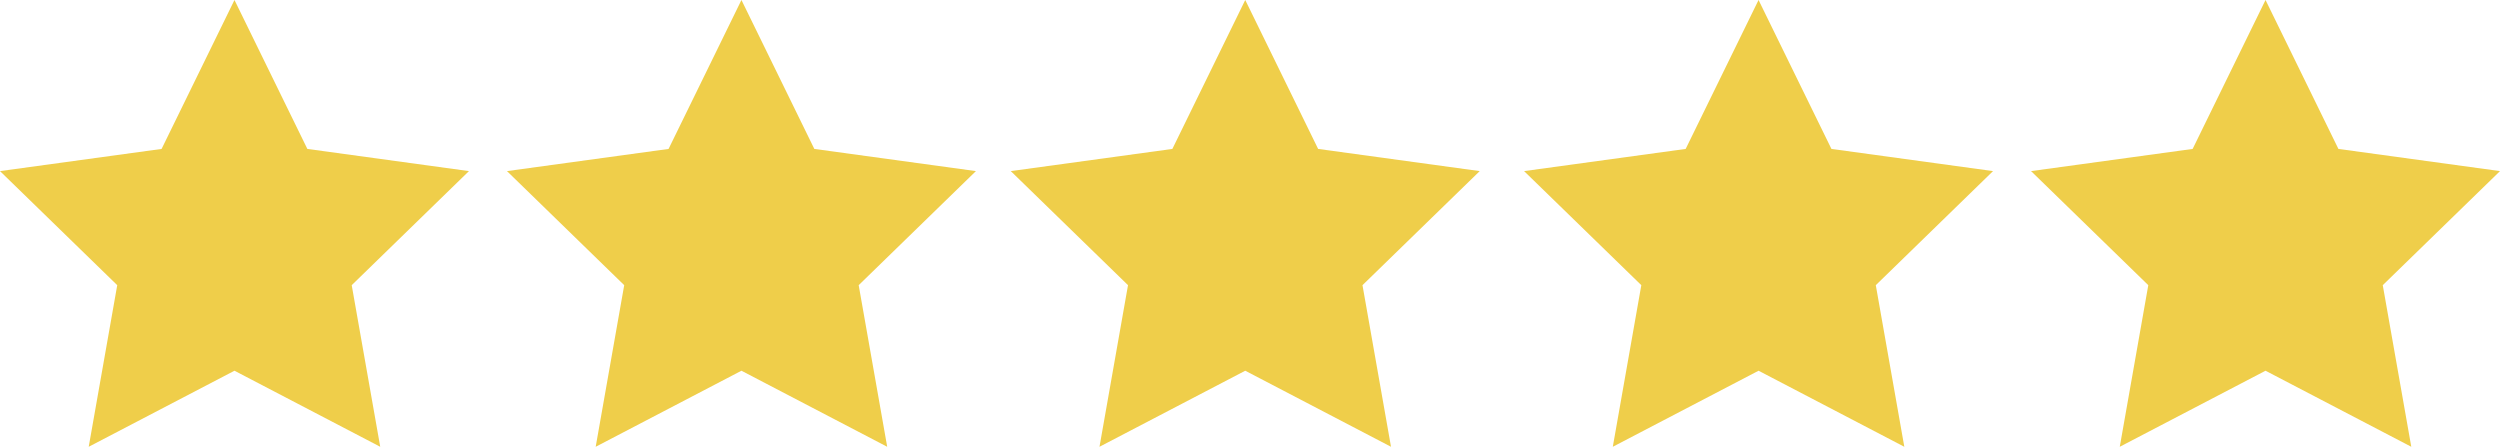
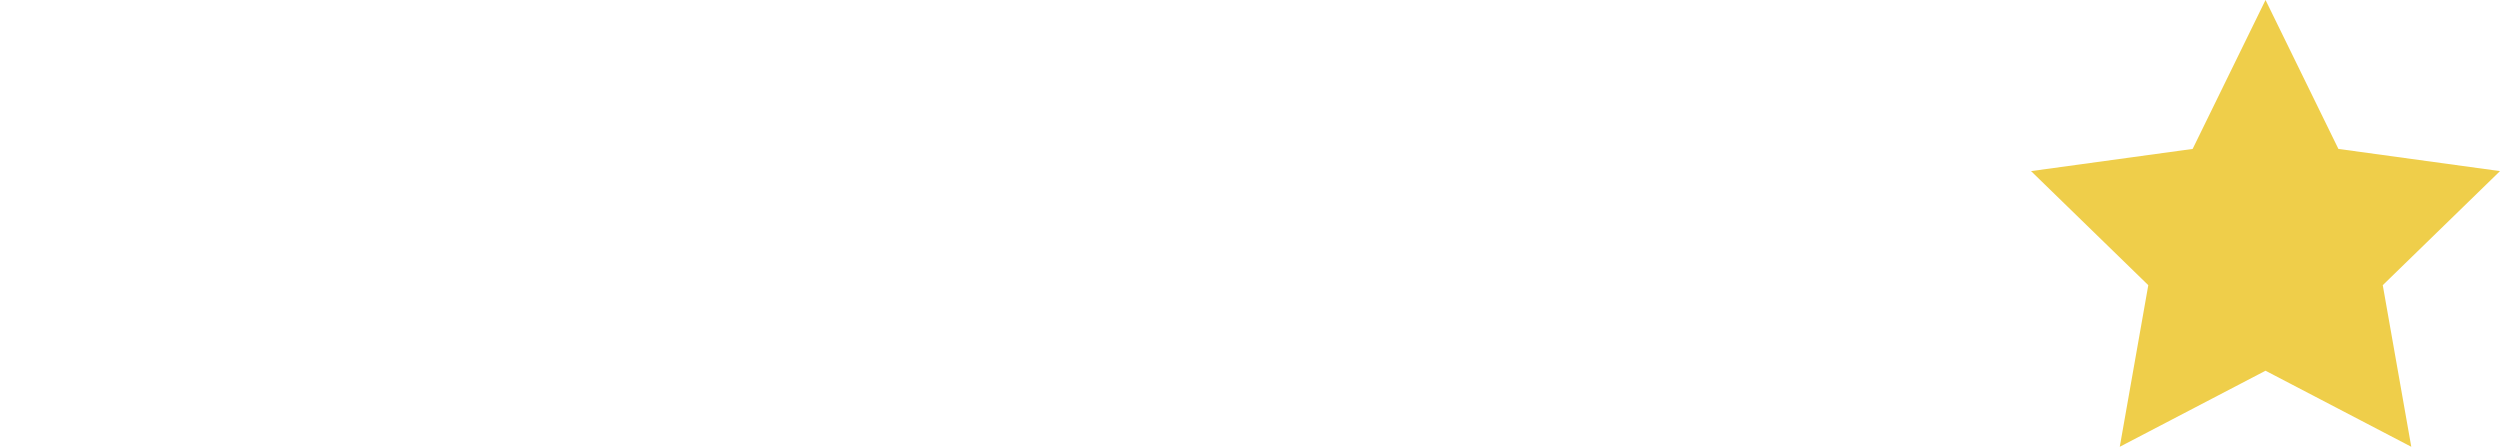
<svg xmlns="http://www.w3.org/2000/svg" version="1.1" id="Layer_1" x="0px" y="0px" viewBox="0 0 78.9 14.1" style="enable-background:new 0 0 78.9 14.1;" xml:space="preserve">
  <style type="text/css">
	.st0{fill:#EFCE4A;}
</style>
-   <path class="st0" d="M7.4,0l2.3,4.7l5.1,0.7L11.1,9l0.9,5.1l-4.6-2.4l-4.6,2.4L3.7,9L0,5.4l5.1-0.7L7.4,0z" />
-   <path class="st0" d="M23.4,0l2.3,4.7l5.1,0.7L27.1,9l0.9,5.1l-4.6-2.4l-4.6,2.4L19.7,9L16,5.4l5.1-0.7L23.4,0z" />
-   <path class="st0" d="M39.3,0l2.3,4.7l5.1,0.7L43,9l0.9,5.1l-4.6-2.4l-4.6,2.4L35.6,9l-3.7-3.6L37,4.7L39.3,0z" />
-   <path class="st0" d="M55.5,0l2.3,4.7l5.1,0.7L59.2,9l0.9,5.1l-4.6-2.4l-4.6,2.4L51.8,9l-3.7-3.6l5.1-0.7L55.5,0z" />
  <path class="st0" d="M71.5,0l2.3,4.7l5.1,0.7L75.2,9l0.9,5.1l-4.6-2.4l-4.6,2.4L67.8,9l-3.7-3.6l5.1-0.7L71.5,0z" />
</svg>